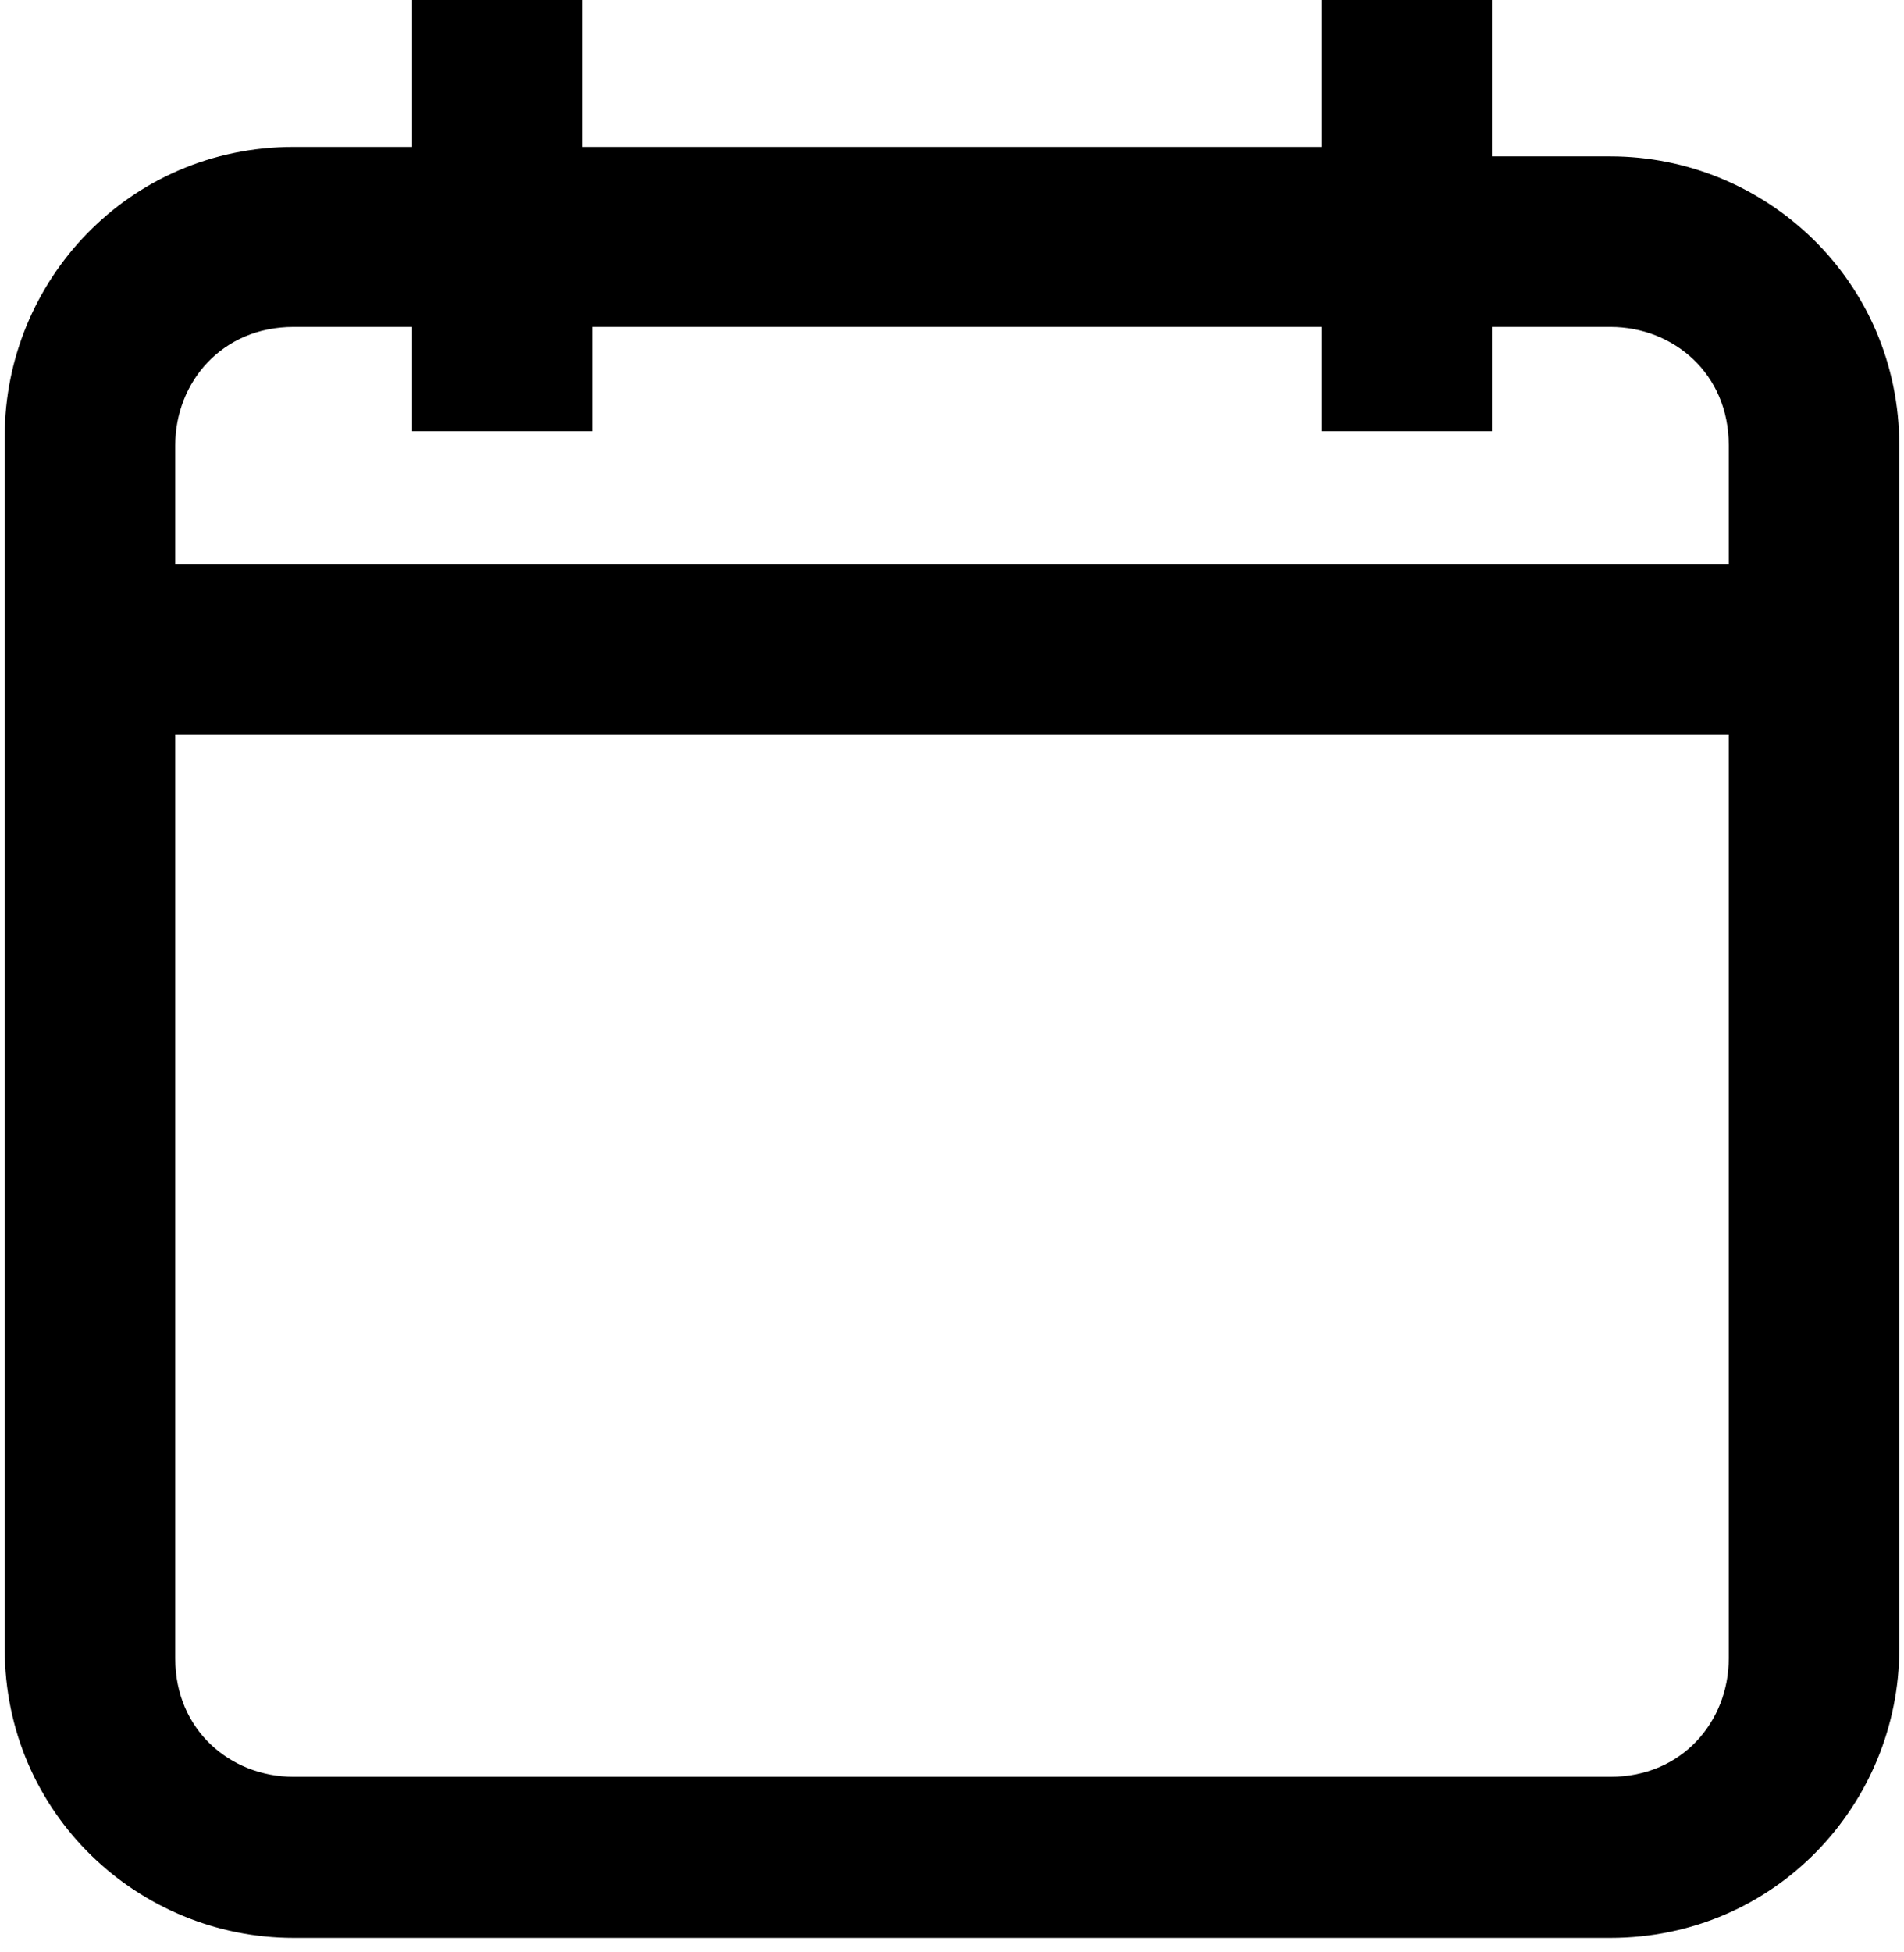
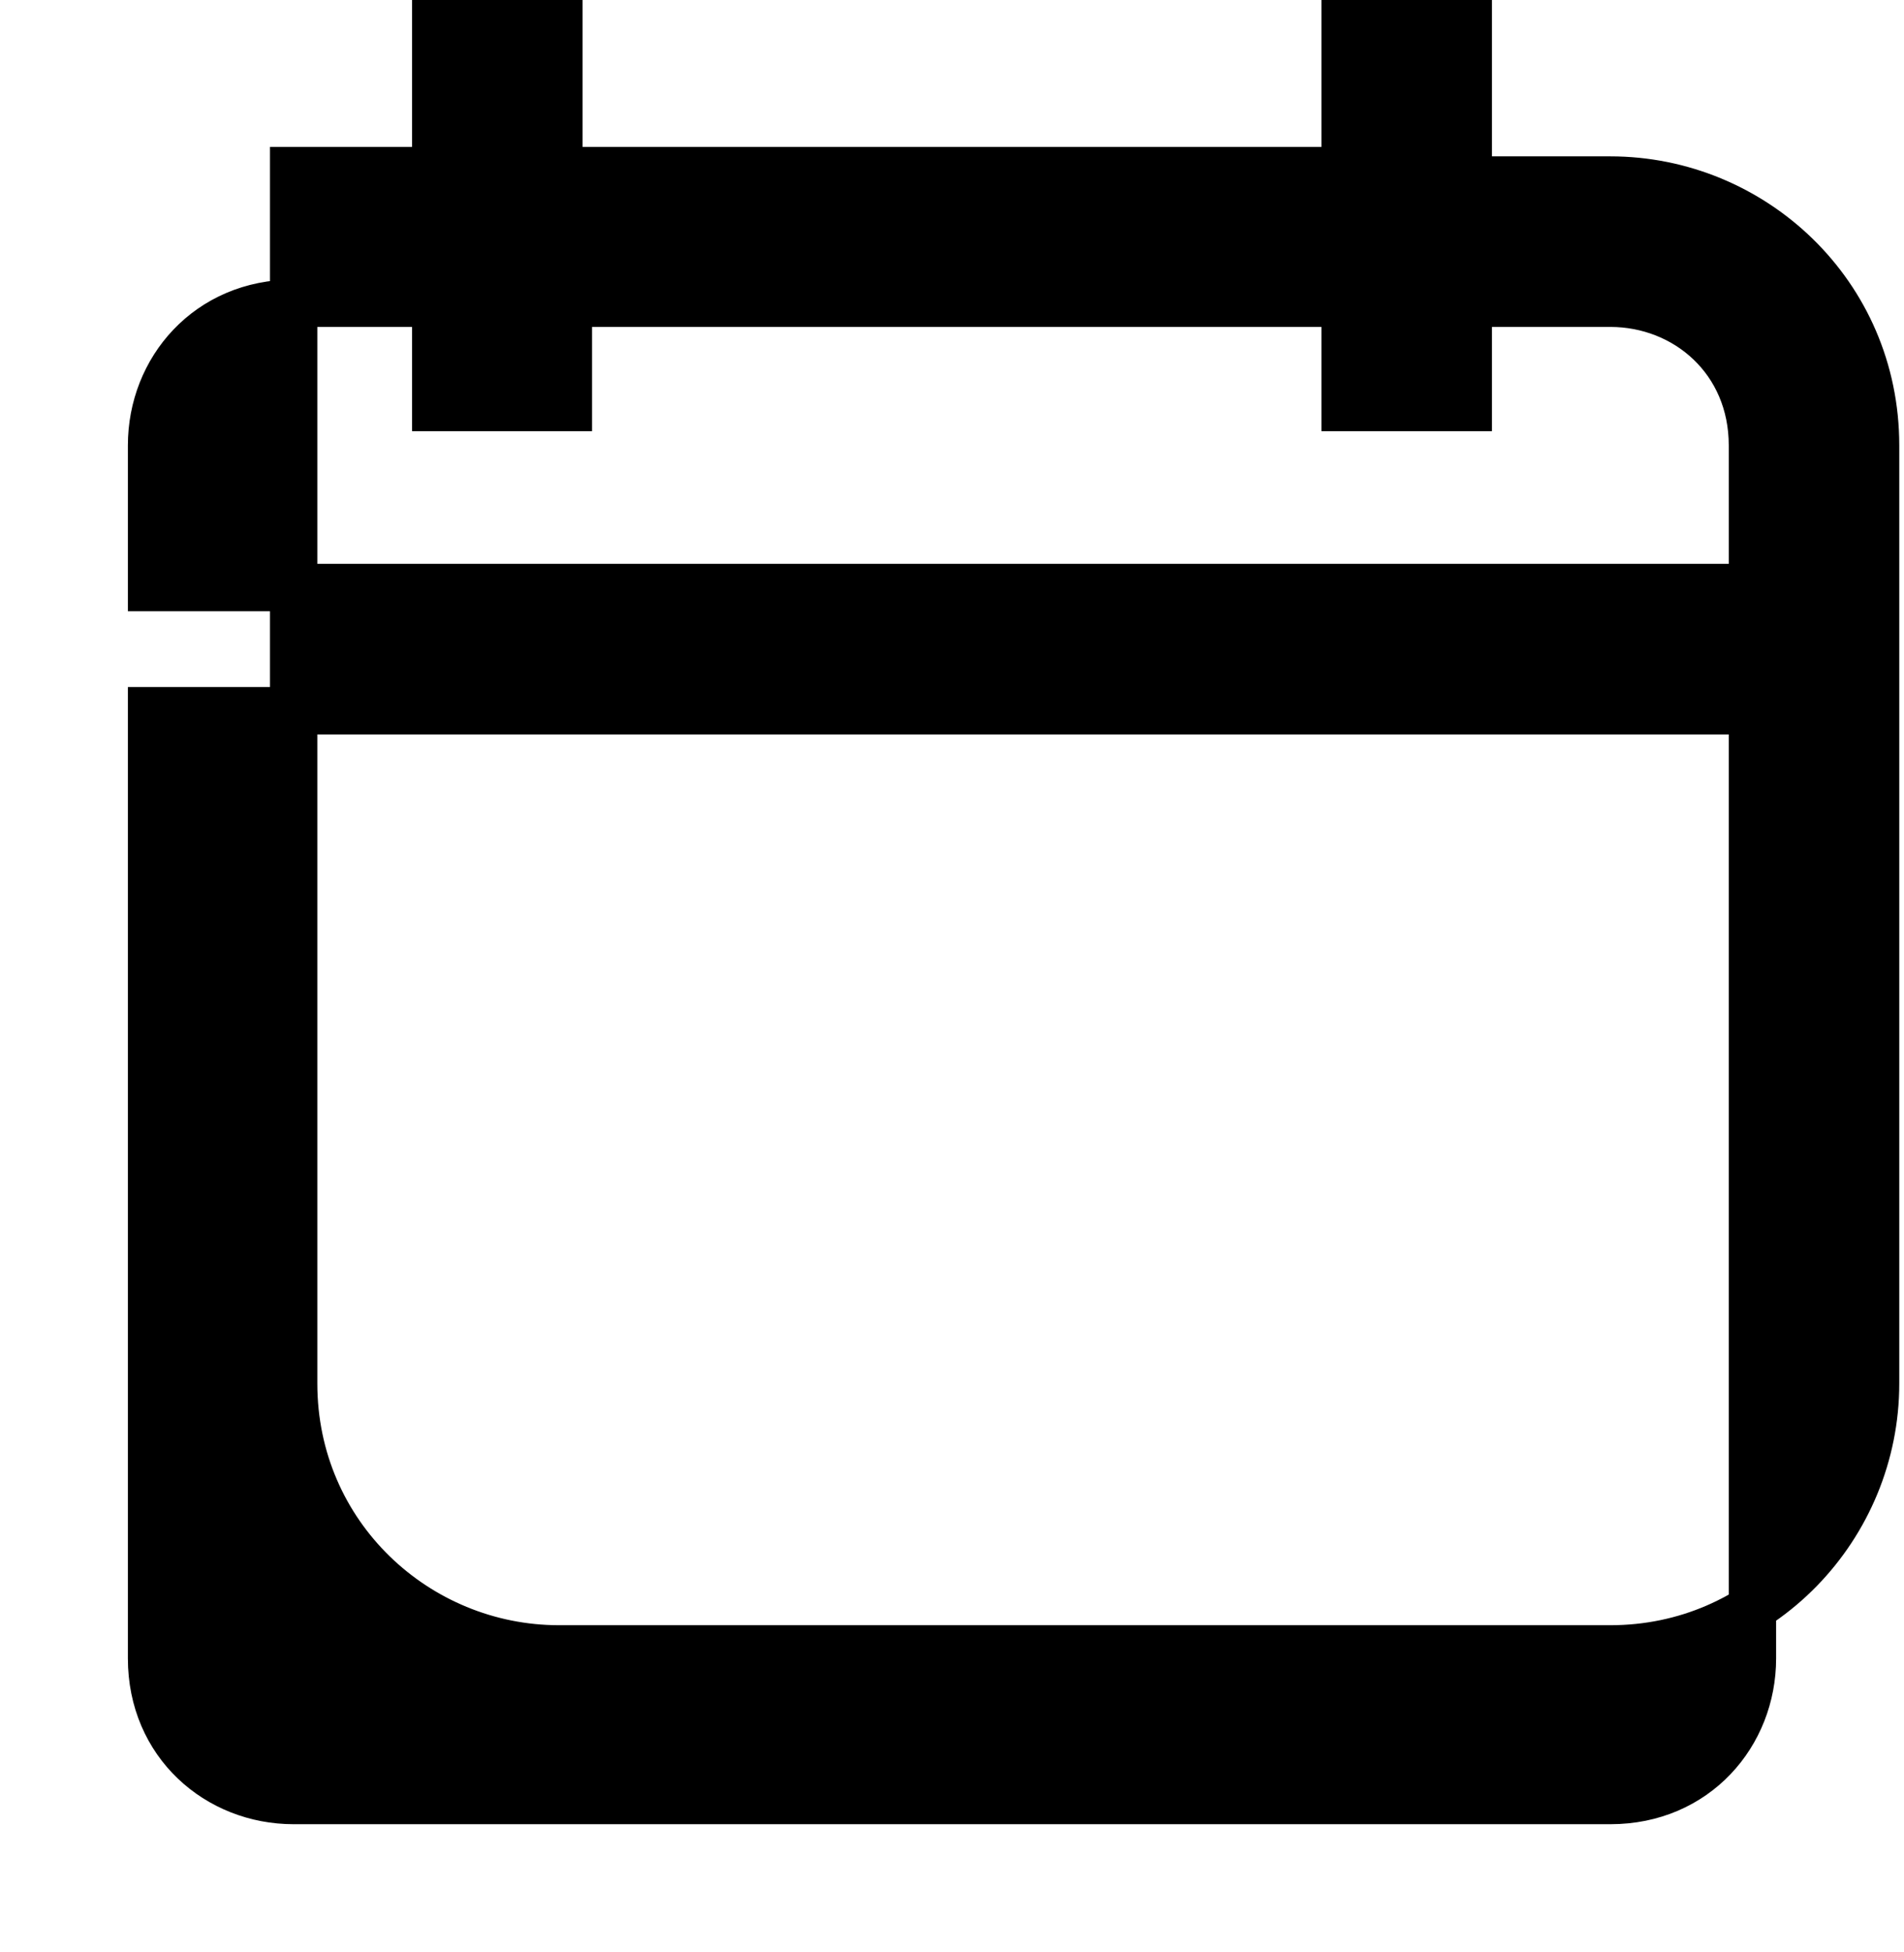
<svg xmlns="http://www.w3.org/2000/svg" id="Mode_Isolation" viewBox="0 0 20.1 20.6">
  <style>.st0{stroke:#000;stroke-width:.5;stroke-miterlimit:10}</style>
-   <path class="st0" d="M17 1.9h-1.5V.2h-1.3v1.6H5.9V.2H4.6v1.6H3.1C1.5 1.8.3 3.1.3 4.6v12.8c0 1.6 1.3 2.8 2.8 2.8H17c1.6 0 2.8-1.3 2.8-2.8V4.7c0-1.6-1.3-2.8-2.8-2.8zM1.6 4.7c0-.8.6-1.5 1.5-1.5h1.5v1.1H6V3.2h8.2v1.1h1.3V3.2H17c.8 0 1.5.6 1.5 1.5v1.5H1.6V4.7zm16.9 2.8v10c0 .8-.6 1.5-1.5 1.5H3.1c-.8 0-1.5-.6-1.5-1.5v-10h16.9z" />
+   <path class="st0" d="M17 1.9h-1.5V.2h-1.3v1.6H5.9V.2H4.6v1.6H3.1v12.8c0 1.6 1.3 2.8 2.8 2.8H17c1.6 0 2.8-1.3 2.8-2.8V4.7c0-1.6-1.3-2.8-2.8-2.8zM1.6 4.7c0-.8.6-1.5 1.5-1.5h1.5v1.1H6V3.2h8.2v1.1h1.3V3.2H17c.8 0 1.5.6 1.5 1.5v1.5H1.6V4.7zm16.9 2.8v10c0 .8-.6 1.5-1.5 1.5H3.1c-.8 0-1.5-.6-1.5-1.5v-10h16.9z" />
</svg>